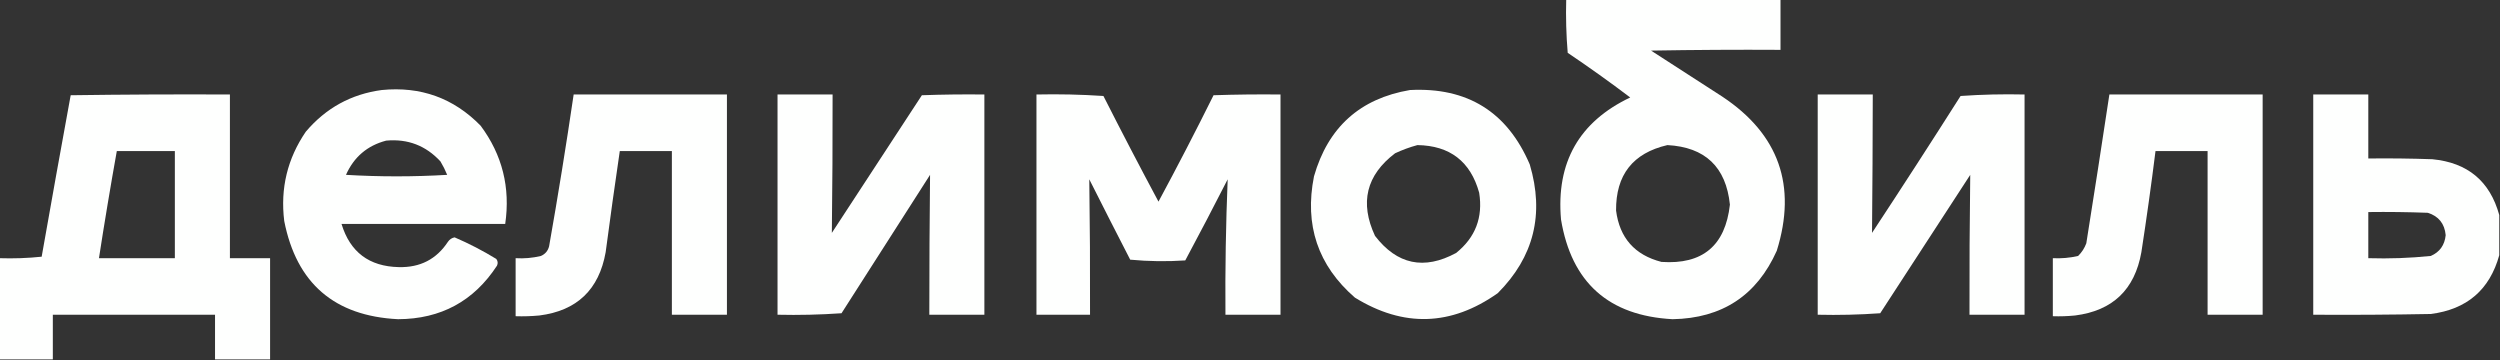
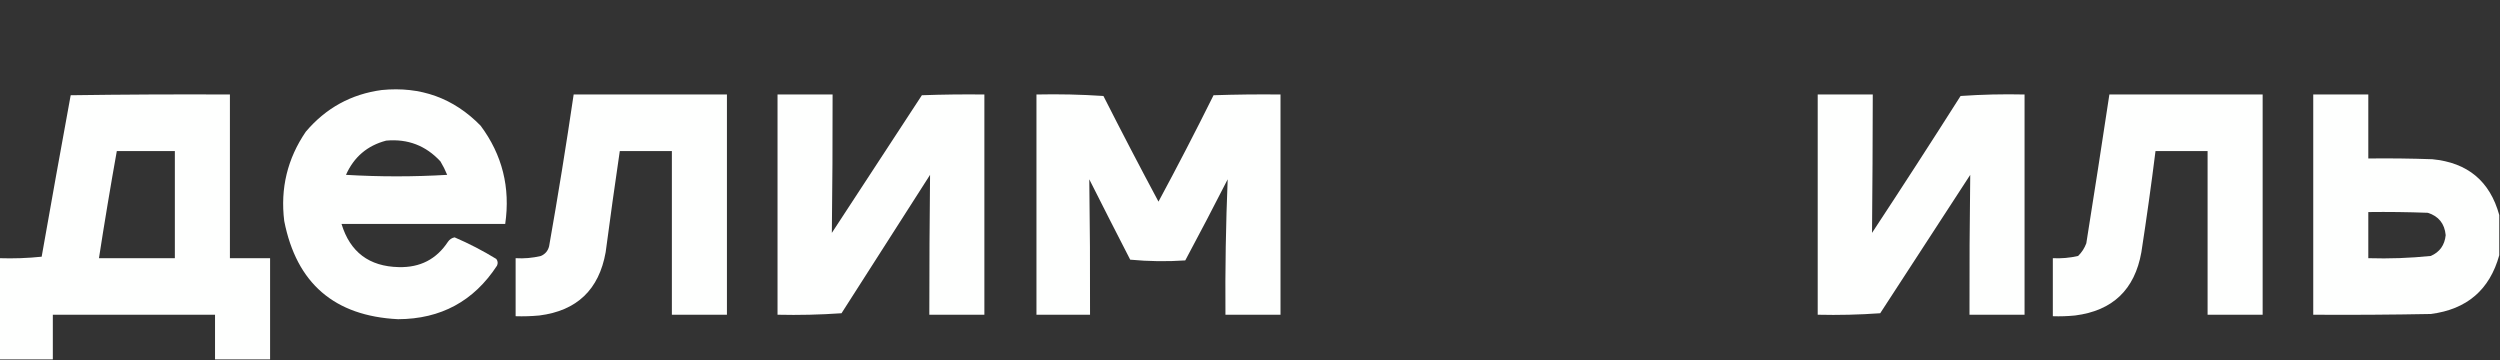
<svg xmlns="http://www.w3.org/2000/svg" version="1.1" width="1680px" height="242px" style="shape-rendering:geometricPrecision; text-rendering:geometricPrecision; image-rendering:optimizeQuality; fill-rule:evenodd; clip-rule:evenodd">
  <rect width="100%" height="100%" fill="#333333" stroke="none" />
  <g>
-     <path style="opacity:1" fill="#fefffe" d="M 1052.5,-0.5 C 1100.5,-0.5 1148.5,-0.5 1196.5,-0.5C 1196.5,10.833 1196.5,22.167 1196.5,33.5C 1167.5,33.333 1138.5,33.5 1109.5,34C 1125.5,44.333 1141.5,54.667 1157.5,65C 1195.45,90.257 1207.62,124.757 1194,168.5C 1180.55,198.575 1157.22,213.908 1124,214.5C 1081.04,212.205 1056.04,189.872 1049,147.5C 1045.64,109.195 1061.14,81.862 1095.5,65.5C 1081.78,55.112 1067.78,45.112 1053.5,35.5C 1052.5,23.518 1052.17,11.518 1052.5,-0.5 Z M 1120.5,97.5 C 1145.88,98.883 1159.88,112.217 1162.5,137.5C 1159.43,165.08 1144.09,177.914 1116.5,176C 1098.54,171.376 1088.37,159.876 1086,141.5C 1085.8,117.535 1097.3,102.868 1120.5,97.5 Z" />
-   </g>
+     </g>
  <g>
    <path style="opacity:1" fill="#fefffe" d="M 256.5,60.5 C 282.699,57.906 304.866,65.906 323,84.5C 337.552,104.05 343.052,126.05 339.5,150.5C 302.833,150.5 266.167,150.5 229.5,150.5C 235.259,169.412 248.093,179.079 268,179.5C 282.294,179.87 293.294,174.203 301,162.5C 302.117,160.876 303.617,159.876 305.5,159.5C 315.163,163.655 324.496,168.488 333.5,174C 334.554,175.388 334.72,176.888 334,178.5C 318.405,202.385 296.238,214.385 267.5,214.5C 224.724,212.382 199.224,190.382 191,148.5C 188.306,126.612 193.139,106.612 205.5,88.5C 219.003,72.586 236.003,63.252 256.5,60.5 Z M 259.5,94.5 C 274.021,93.171 286.188,97.838 296,108.5C 297.737,111.397 299.237,114.397 300.5,117.5C 277.833,118.833 255.167,118.833 232.5,117.5C 237.838,105.492 246.838,97.826 259.5,94.5 Z" />
  </g>
  <g>
-     <path style="opacity:1" fill="#fefffe" d="M 947.5,60.5 C 986.041,58.512 1012.87,75.179 1028,110.5C 1037.93,143.857 1030.76,172.69 1006.5,197C 975.185,219.147 943.185,220.147 910.5,200C 885.635,178.41 876.469,151.243 883,118.5C 892.45,85.541 913.95,66.207 947.5,60.5 Z M 952.5,97.5 C 974.344,97.85 988.177,108.517 994,129.5C 996.656,146.075 991.489,159.575 978.5,170C 956.988,181.632 938.822,177.798 924,158.5C 913.621,136.217 918.121,117.717 937.5,103C 942.447,100.692 947.447,98.859 952.5,97.5 Z" />
-   </g>
+     </g>
  <g>
    <path style="opacity:1" fill="#fefffe" d="M 181.5,241.5 C 169.167,241.5 156.833,241.5 144.5,241.5C 144.5,231.5 144.5,221.5 144.5,211.5C 108.167,211.5 71.833,211.5 35.5,211.5C 35.5,221.5 35.5,231.5 35.5,241.5C 23.5,241.5 11.5,241.5 -0.5,241.5C -0.5,218.833 -0.5,196.167 -0.5,173.5C 9.083,173.818 18.583,173.485 28,172.5C 34.382,136.264 40.882,100.097 47.5,64C 83.165,63.5 118.832,63.333 154.5,63.5C 154.5,100.167 154.5,136.833 154.5,173.5C 163.5,173.5 172.5,173.5 181.5,173.5C 181.5,196.167 181.5,218.833 181.5,241.5 Z M 78.5,101.5 C 91.5,101.5 104.5,101.5 117.5,101.5C 117.5,125.5 117.5,149.5 117.5,173.5C 100.5,173.5 83.5,173.5 66.5,173.5C 70.22,149.458 74.22,125.458 78.5,101.5 Z" />
  </g>
  <g>
    <path style="opacity:1" fill="#fefffe" d="M 385.5,63.5 C 419.833,63.5 454.167,63.5 488.5,63.5C 488.5,112.833 488.5,162.167 488.5,211.5C 476.167,211.5 463.833,211.5 451.5,211.5C 451.5,174.833 451.5,138.167 451.5,101.5C 439.833,101.5 428.167,101.5 416.5,101.5C 413.172,124.124 410.005,146.791 407,169.5C 402.529,194.639 387.696,208.806 362.5,212C 357.177,212.499 351.844,212.666 346.5,212.5C 346.5,199.5 346.5,186.5 346.5,173.5C 352.262,173.851 357.928,173.351 363.5,172C 366.381,170.749 368.214,168.583 369,165.5C 374.992,131.552 380.492,97.552 385.5,63.5 Z" />
  </g>
  <g>
    <path style="opacity:1" fill="#fefffe" d="M 522.5,63.5 C 534.833,63.5 547.167,63.5 559.5,63.5C 559.548,94.513 559.382,125.513 559,156.5C 579.167,125.667 599.333,94.833 619.5,64C 633.496,63.5 647.496,63.333 661.5,63.5C 661.5,112.833 661.5,162.167 661.5,211.5C 649.167,211.5 636.833,211.5 624.5,211.5C 624.502,180.157 624.669,148.824 625,117.5C 605.167,148.5 585.333,179.5 565.5,210.5C 551.182,211.499 536.849,211.833 522.5,211.5C 522.5,162.167 522.5,112.833 522.5,63.5 Z" />
  </g>
  <g>
    <path style="opacity:1" fill="#fefffe" d="M 696.5,63.5 C 711.515,63.167 726.515,63.501 741.5,64.5C 753.533,88.23 765.866,111.897 778.5,135.5C 791.201,111.933 803.534,88.1 815.5,64C 830.496,63.5 845.496,63.333 860.5,63.5C 860.5,112.833 860.5,162.167 860.5,211.5C 848.167,211.5 835.833,211.5 823.5,211.5C 823.267,181.135 823.767,150.801 825,120.5C 815.694,138.738 806.194,156.905 796.5,175C 784.153,175.833 771.82,175.666 759.5,174.5C 750.231,156.509 741.065,138.509 732,120.5C 732.426,150.813 732.593,181.147 732.5,211.5C 720.5,211.5 708.5,211.5 696.5,211.5C 696.5,162.167 696.5,112.833 696.5,63.5 Z" />
  </g>
  <g>
    <path style="opacity:1" fill="#fefffe" d="M 1221.5,63.5 C 1233.83,63.5 1246.17,63.5 1258.5,63.5C 1258.46,94.508 1258.29,125.508 1258,156.5C 1278.08,126.004 1297.92,95.337 1317.5,64.5C 1331.82,63.501 1346.15,63.167 1360.5,63.5C 1360.5,112.833 1360.5,162.167 1360.5,211.5C 1348.17,211.5 1335.83,211.5 1323.5,211.5C 1323.42,180.15 1323.59,148.817 1324,117.5C 1303.83,148.5 1283.67,179.5 1263.5,210.5C 1249.52,211.499 1235.52,211.833 1221.5,211.5C 1221.5,162.167 1221.5,112.833 1221.5,63.5 Z" />
  </g>
  <g>
    <path style="opacity:1" fill="#fefffe" d="M 1417.5,63.5 C 1451.83,63.5 1486.17,63.5 1520.5,63.5C 1520.5,112.833 1520.5,162.167 1520.5,211.5C 1508.17,211.5 1495.83,211.5 1483.5,211.5C 1483.5,174.833 1483.5,138.167 1483.5,101.5C 1471.83,101.5 1460.17,101.5 1448.5,101.5C 1445.66,124.206 1442.49,146.873 1439,169.5C 1434.54,194.626 1419.71,208.793 1394.5,212C 1389.51,212.499 1384.51,212.666 1379.5,212.5C 1379.5,199.5 1379.5,186.5 1379.5,173.5C 1385.24,173.789 1390.91,173.289 1396.5,172C 1398.96,169.592 1400.79,166.759 1402,163.5C 1407.31,130.177 1412.47,96.843 1417.5,63.5 Z" />
  </g>
  <g>
    <path style="opacity:1" fill="#fefffe" d="M 1679.5,144.5 C 1679.5,153.5 1679.5,162.5 1679.5,171.5C 1673.08,194.732 1657.75,207.899 1633.5,211C 1607.17,211.5 1580.84,211.667 1554.5,211.5C 1554.5,162.167 1554.5,112.833 1554.5,63.5C 1566.83,63.5 1579.17,63.5 1591.5,63.5C 1591.5,77.833 1591.5,92.167 1591.5,106.5C 1605.84,106.333 1620.17,106.5 1634.5,107C 1658.23,109.246 1673.23,121.746 1679.5,144.5 Z M 1591.5,142.5 C 1604.84,142.333 1618.17,142.5 1631.5,143C 1638.77,145.284 1642.77,150.284 1643.5,158C 1642.83,164.71 1639.5,169.377 1633.5,172C 1619.56,173.429 1605.56,173.929 1591.5,173.5C 1591.5,163.167 1591.5,152.833 1591.5,142.5 Z" />
  </g>
</svg>